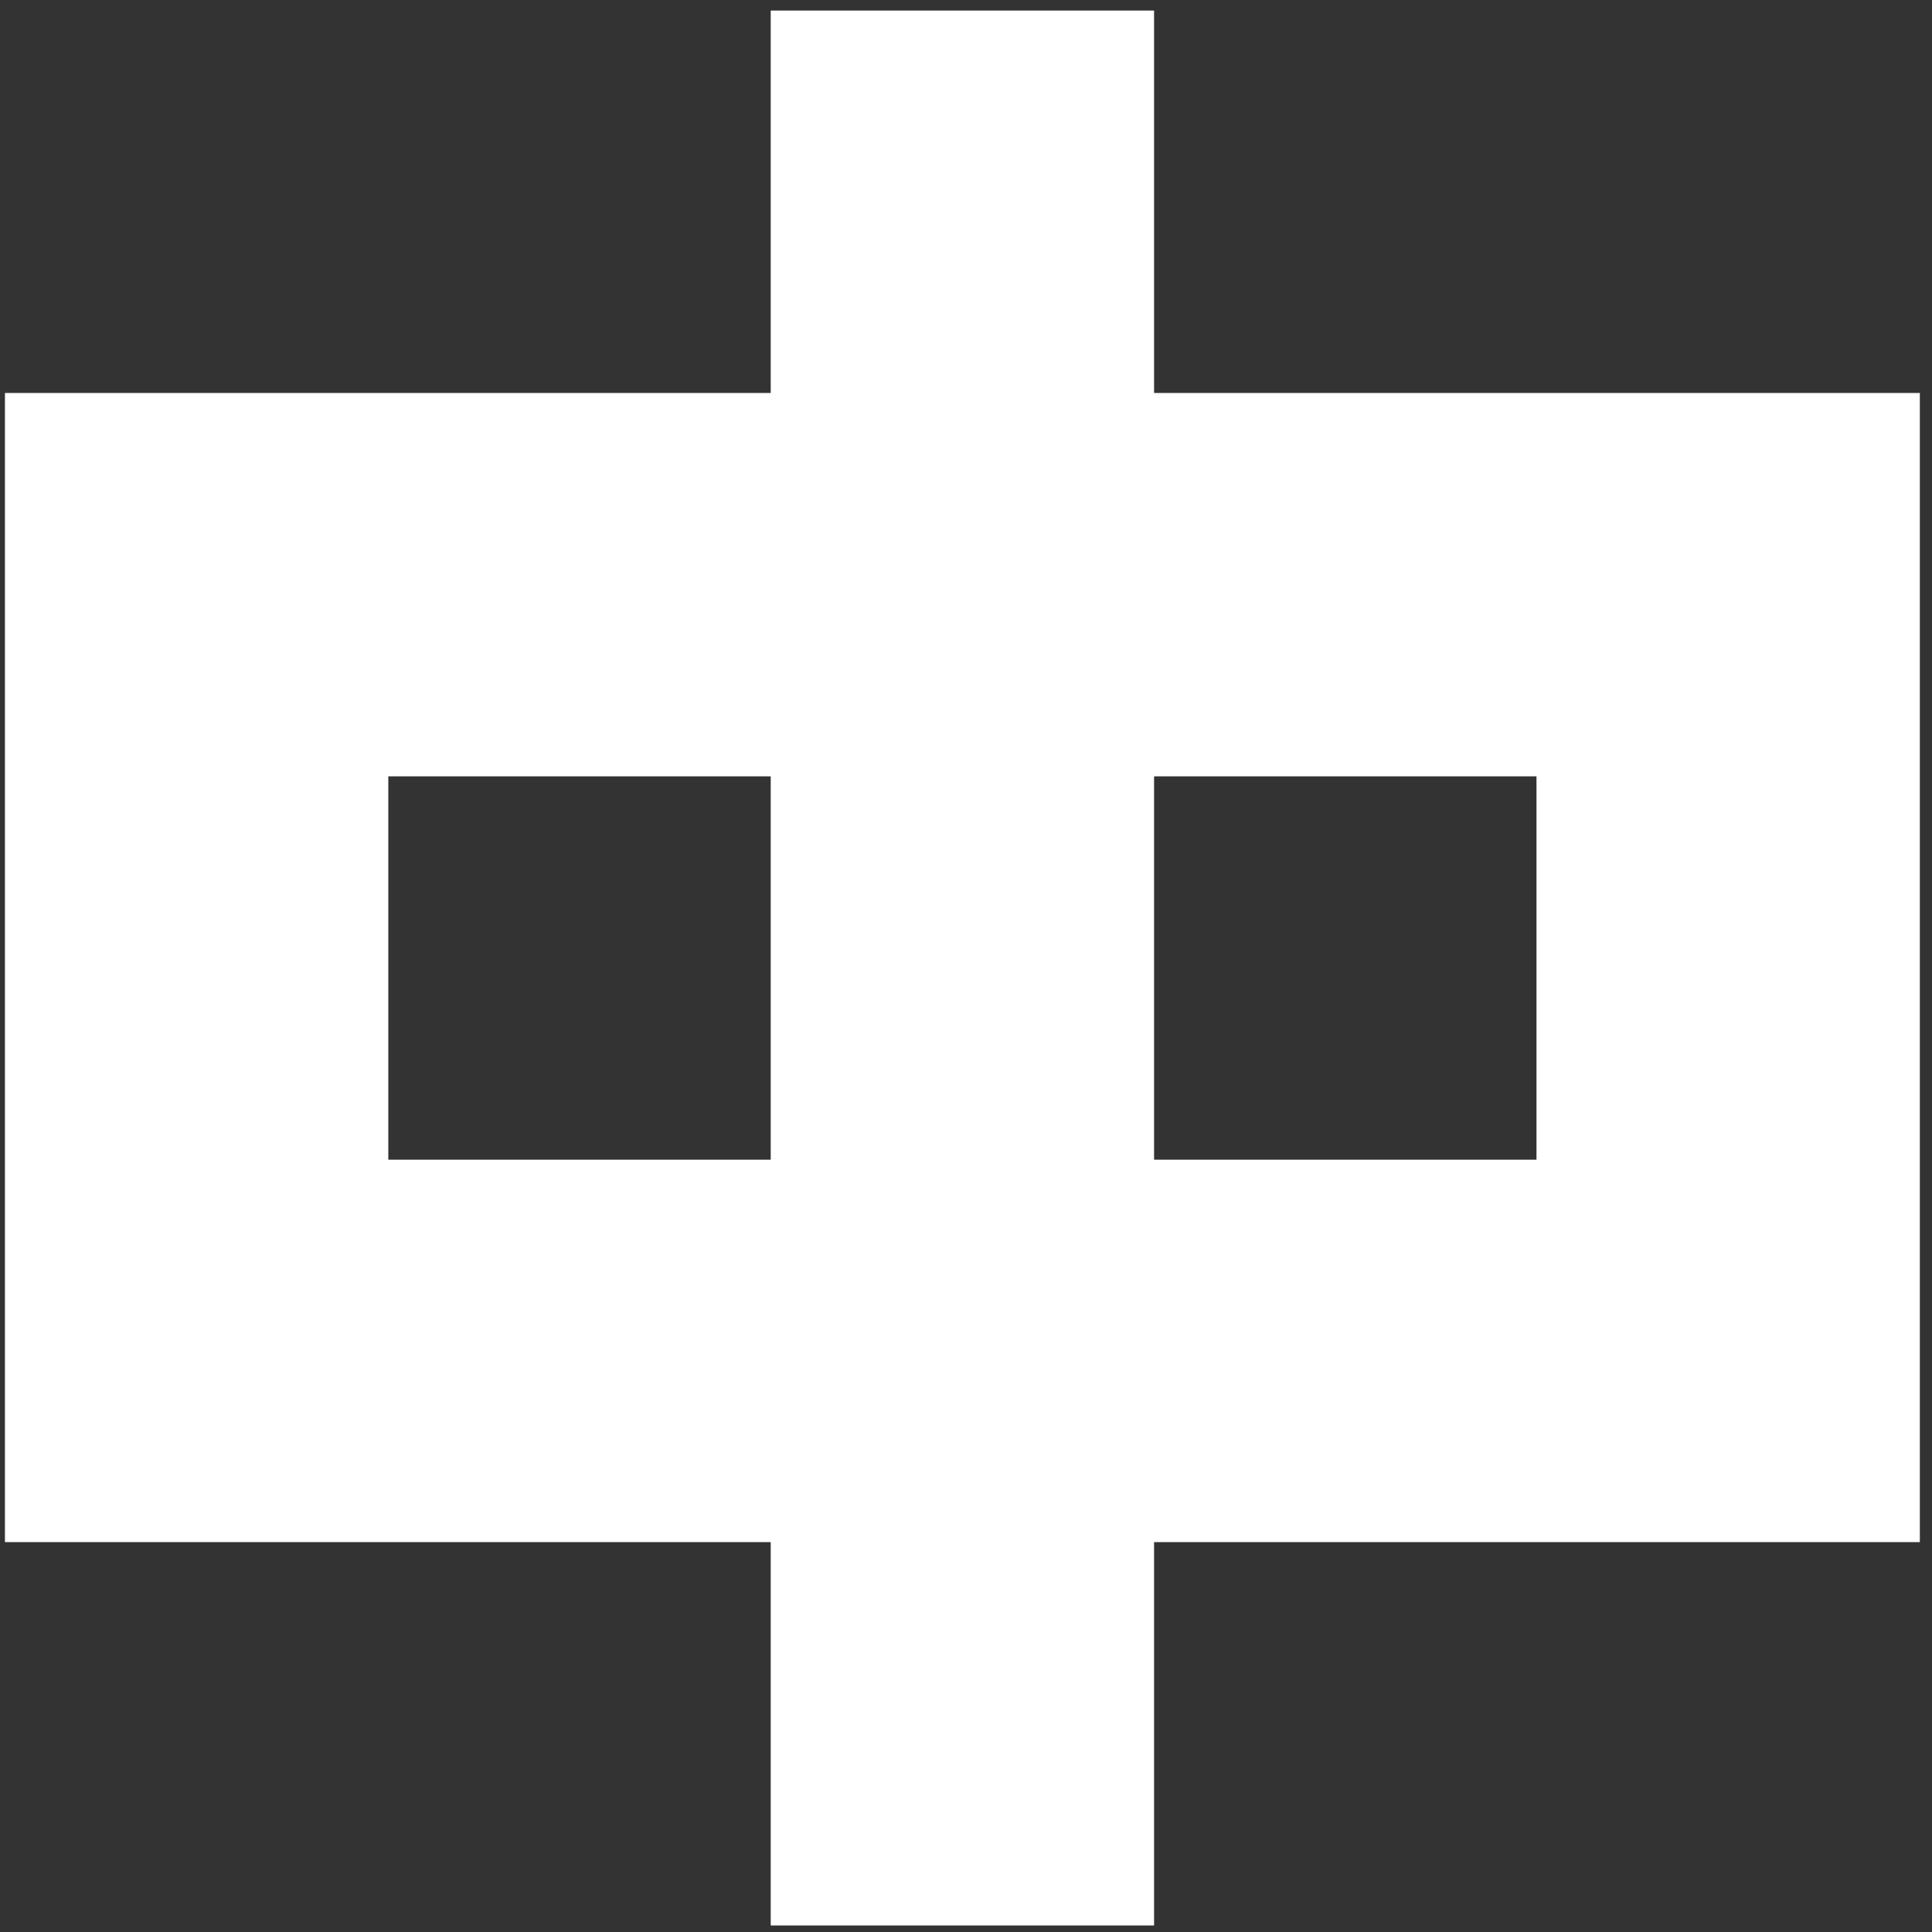
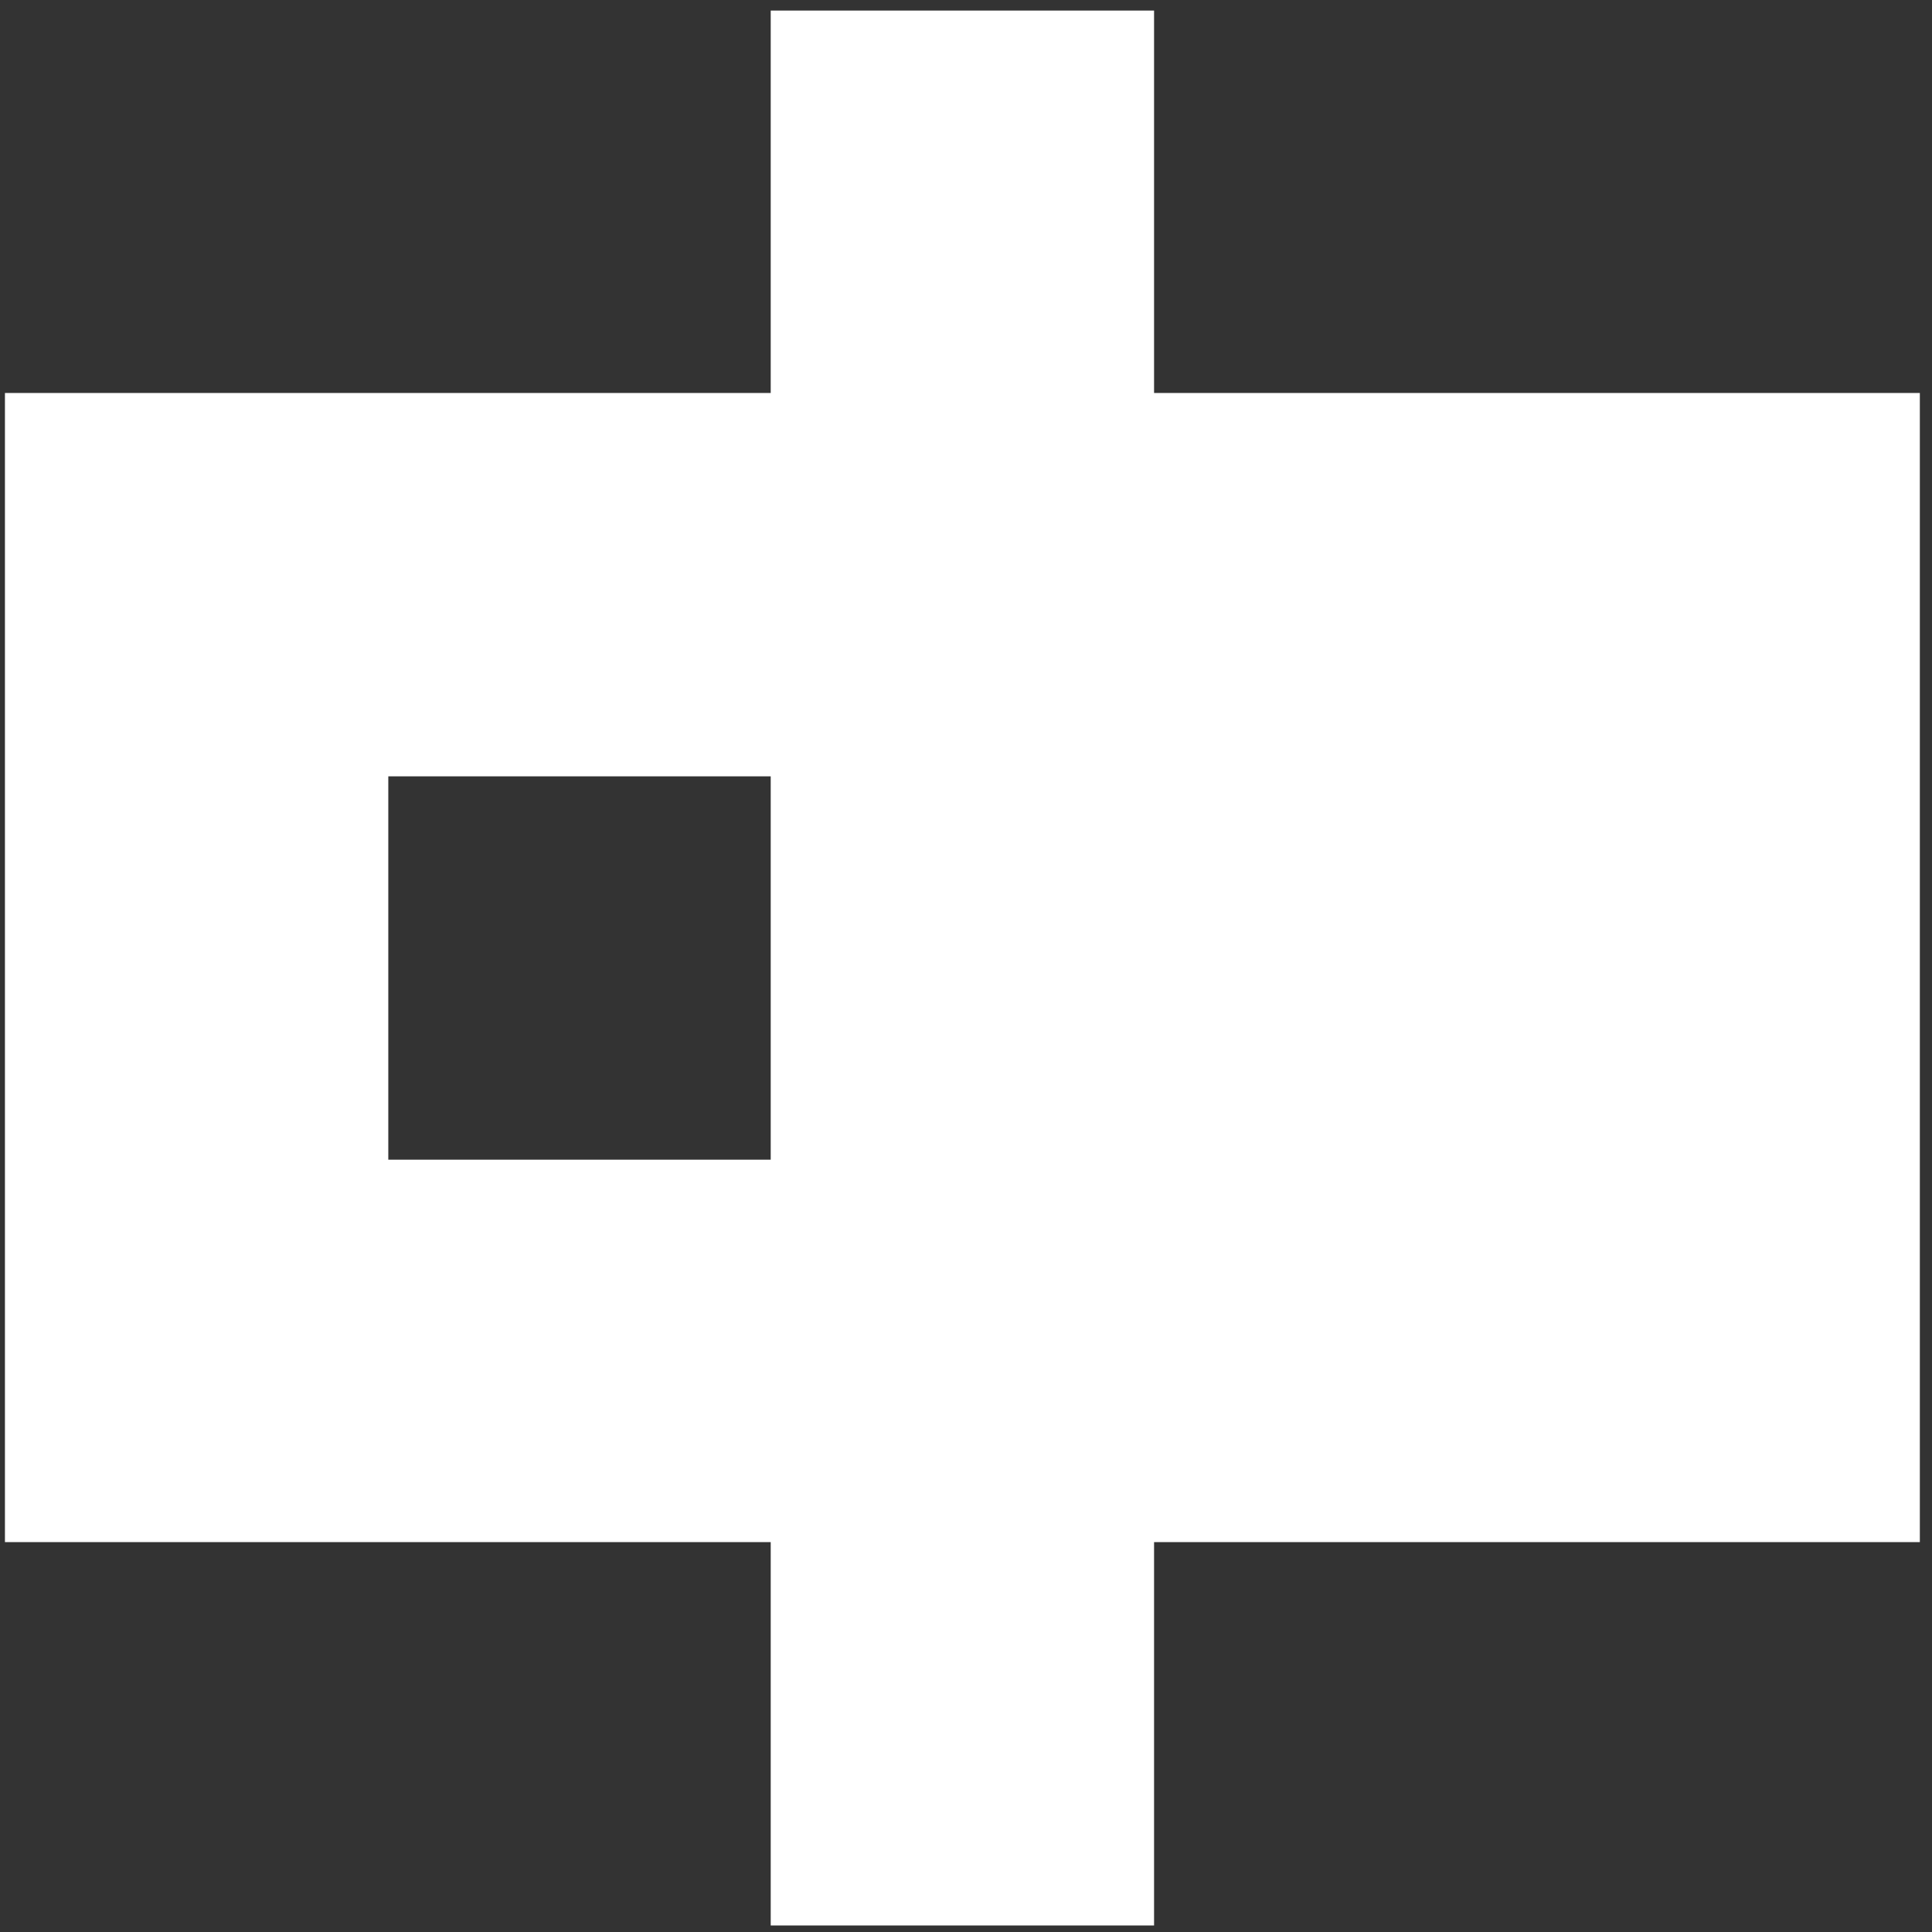
<svg xmlns="http://www.w3.org/2000/svg" width="113" height="113" viewBox="0 0 113 113" fill="none">
  <rect x="0" y="0" width="113" height="113" fill="#333333" stroke="none" />
-   <path d="M89.867 45.407H67.5V67.829H89.867V45.407ZM0.289 90.196V22.985H45.078V0.618H67.5V22.985H112.289V90.196H67.5V112.618H45.078V90.196H0.289ZM22.711 67.829H45.078V45.407H22.711V67.829Z" fill="white" />
+   <path d="M89.867 45.407H67.5H89.867V45.407ZM0.289 90.196V22.985H45.078V0.618H67.5V22.985H112.289V90.196H67.5V112.618H45.078V90.196H0.289ZM22.711 67.829H45.078V45.407H22.711V67.829Z" fill="white" />
</svg>